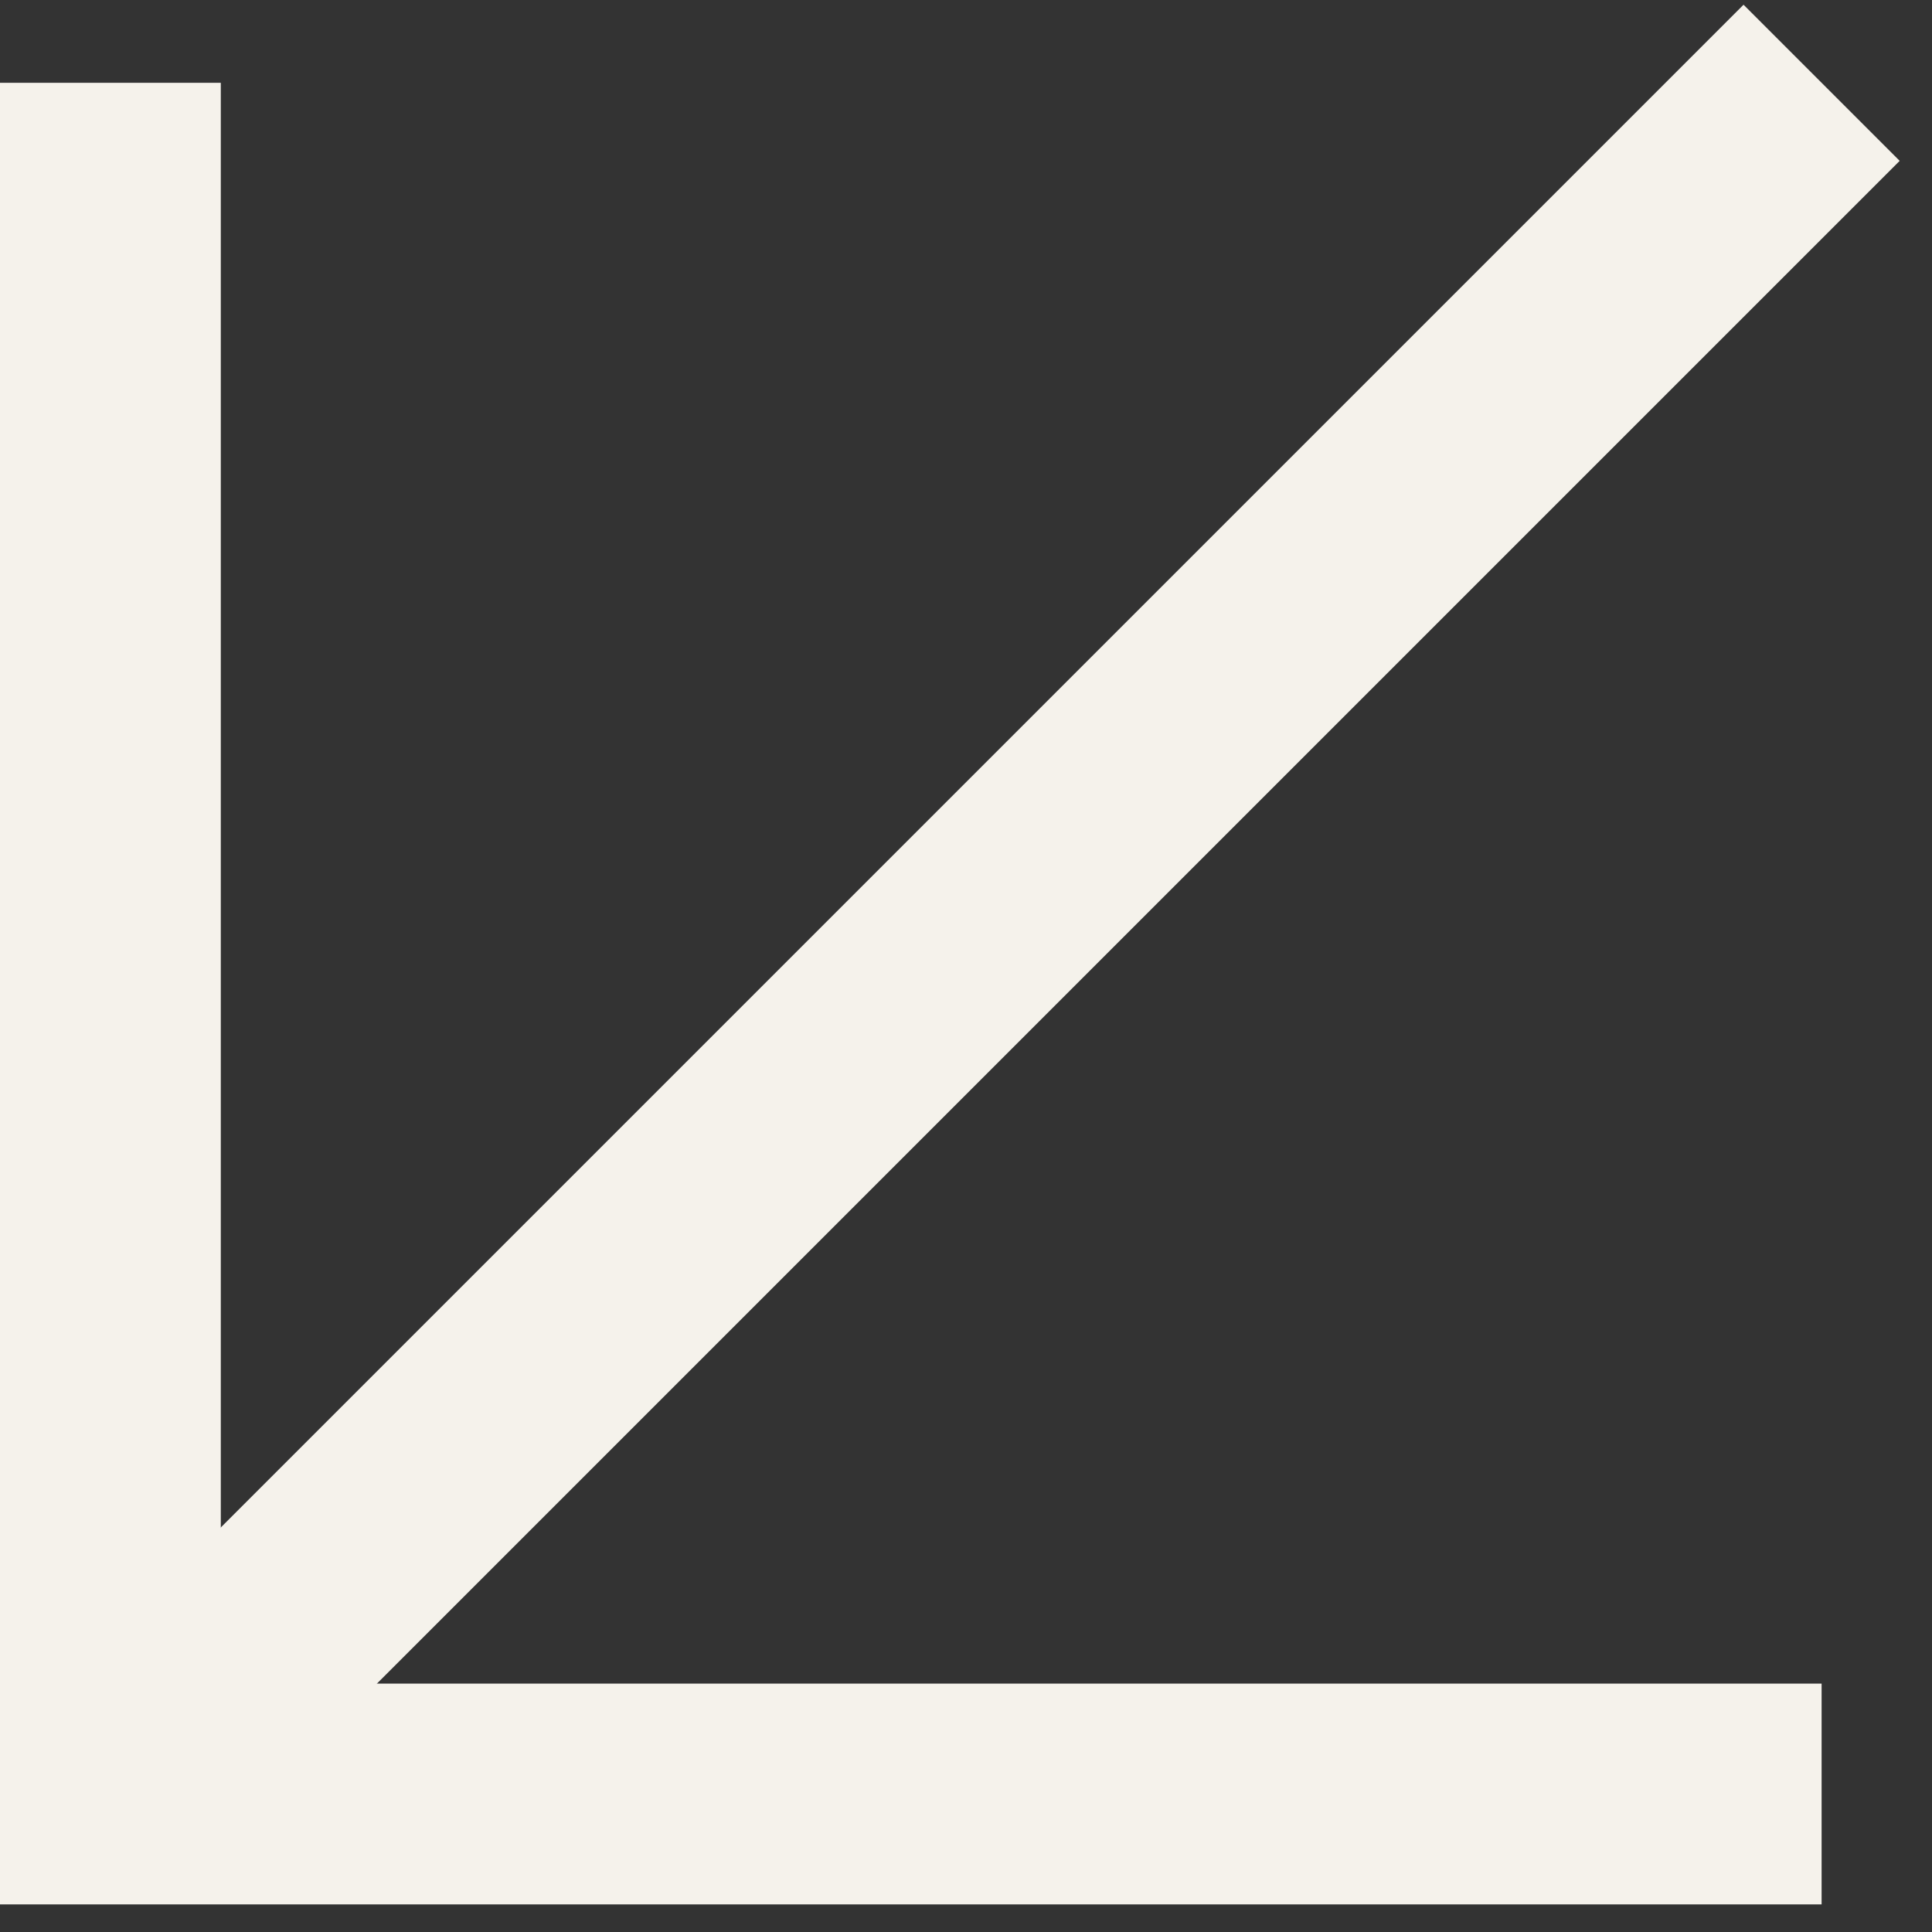
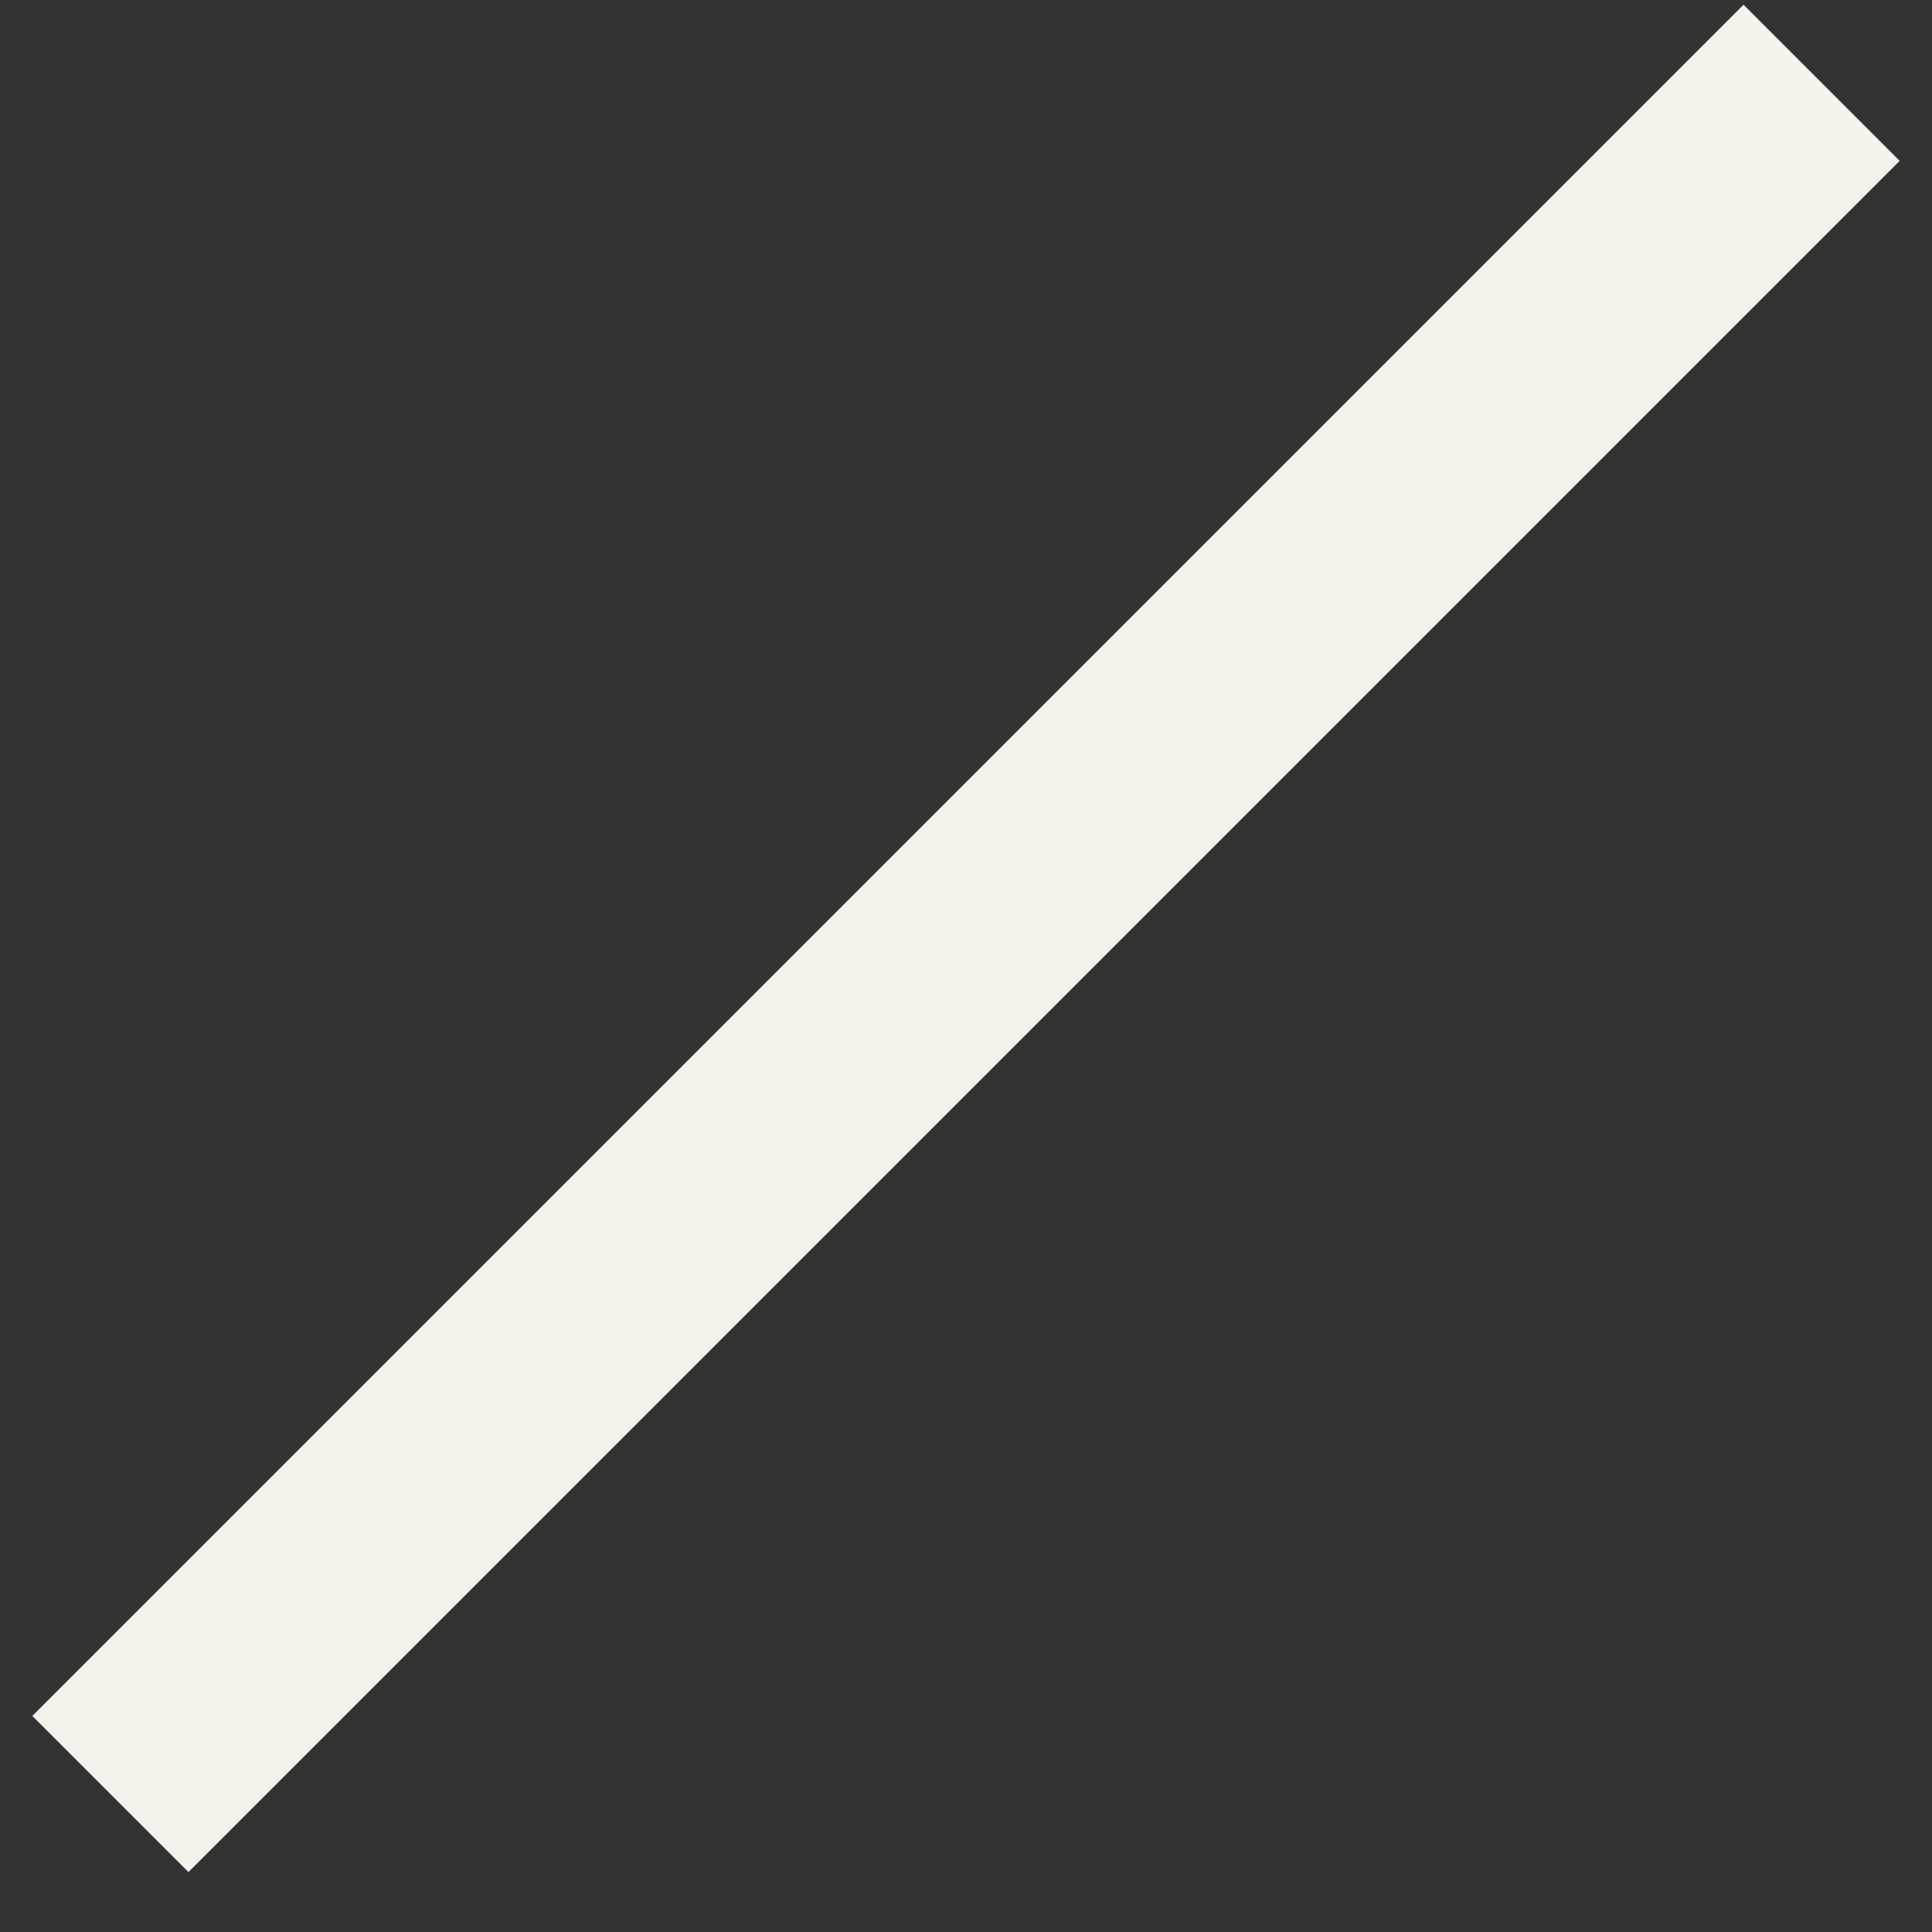
<svg xmlns="http://www.w3.org/2000/svg" width="35" height="35" viewBox="0 0 35 35" fill="none">
  <rect x="0" y="0" width="35" height="35" fill="#333333" stroke="none" />
-   <path d="M2 1.5V32.5H33" stroke="#F5F2EB" stroke-width="4" />
  <path d="M33 1.5L2 32.5" stroke="#F5F2EB" stroke-width="4" />
</svg>